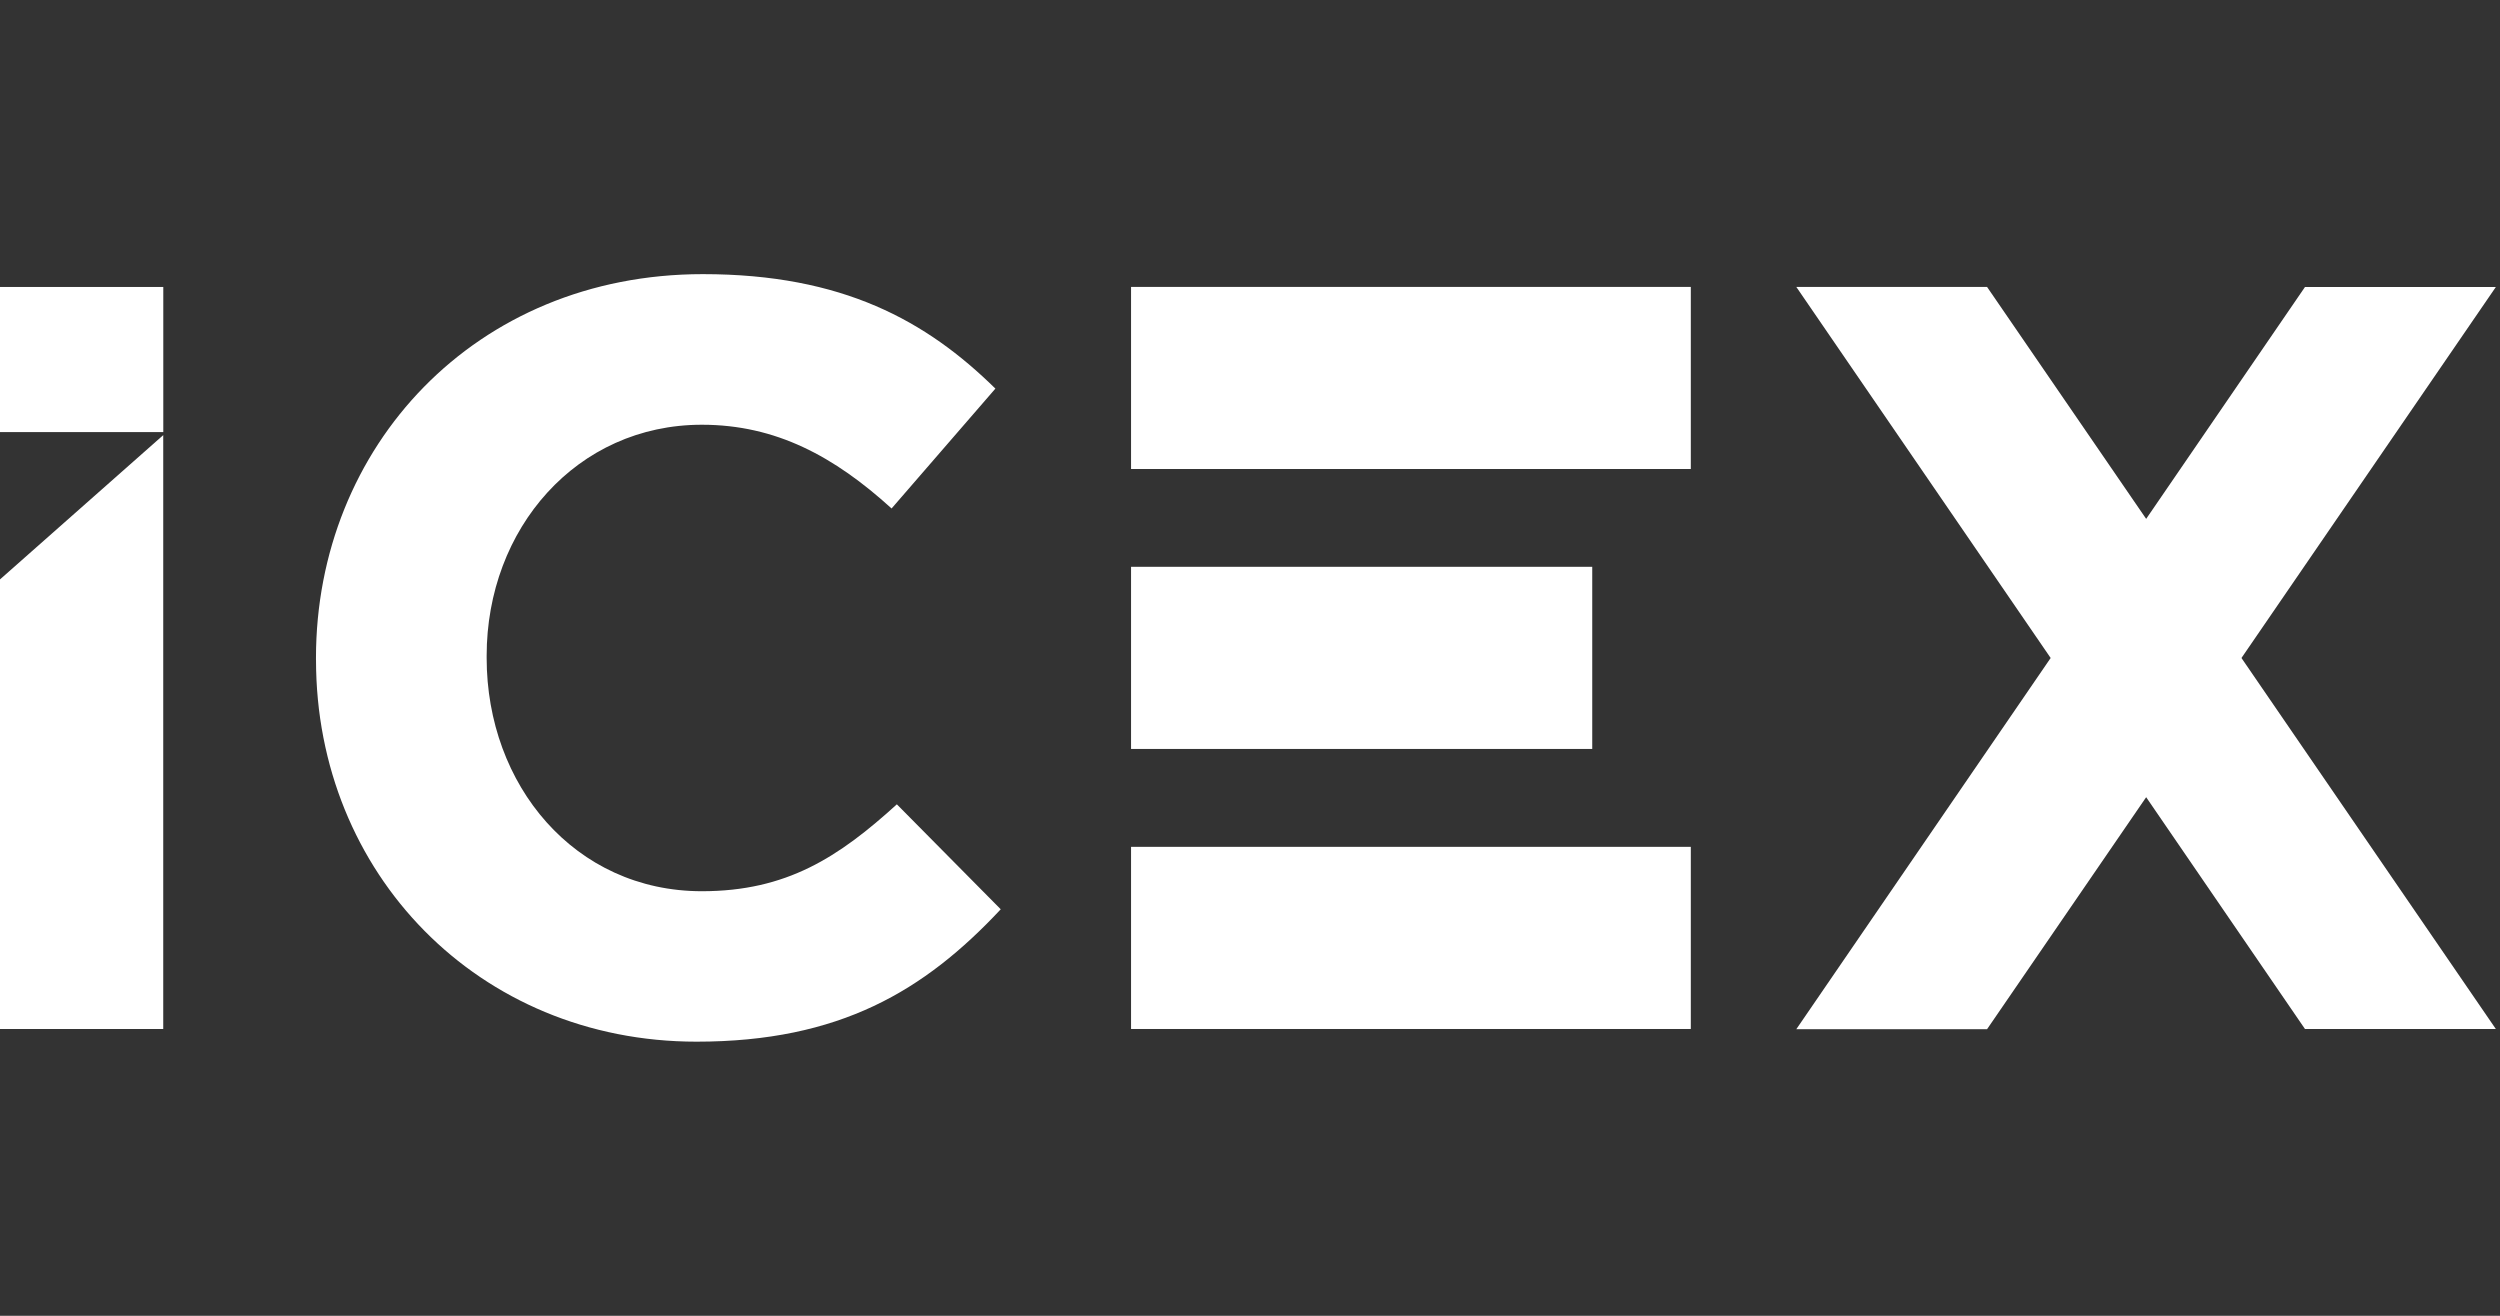
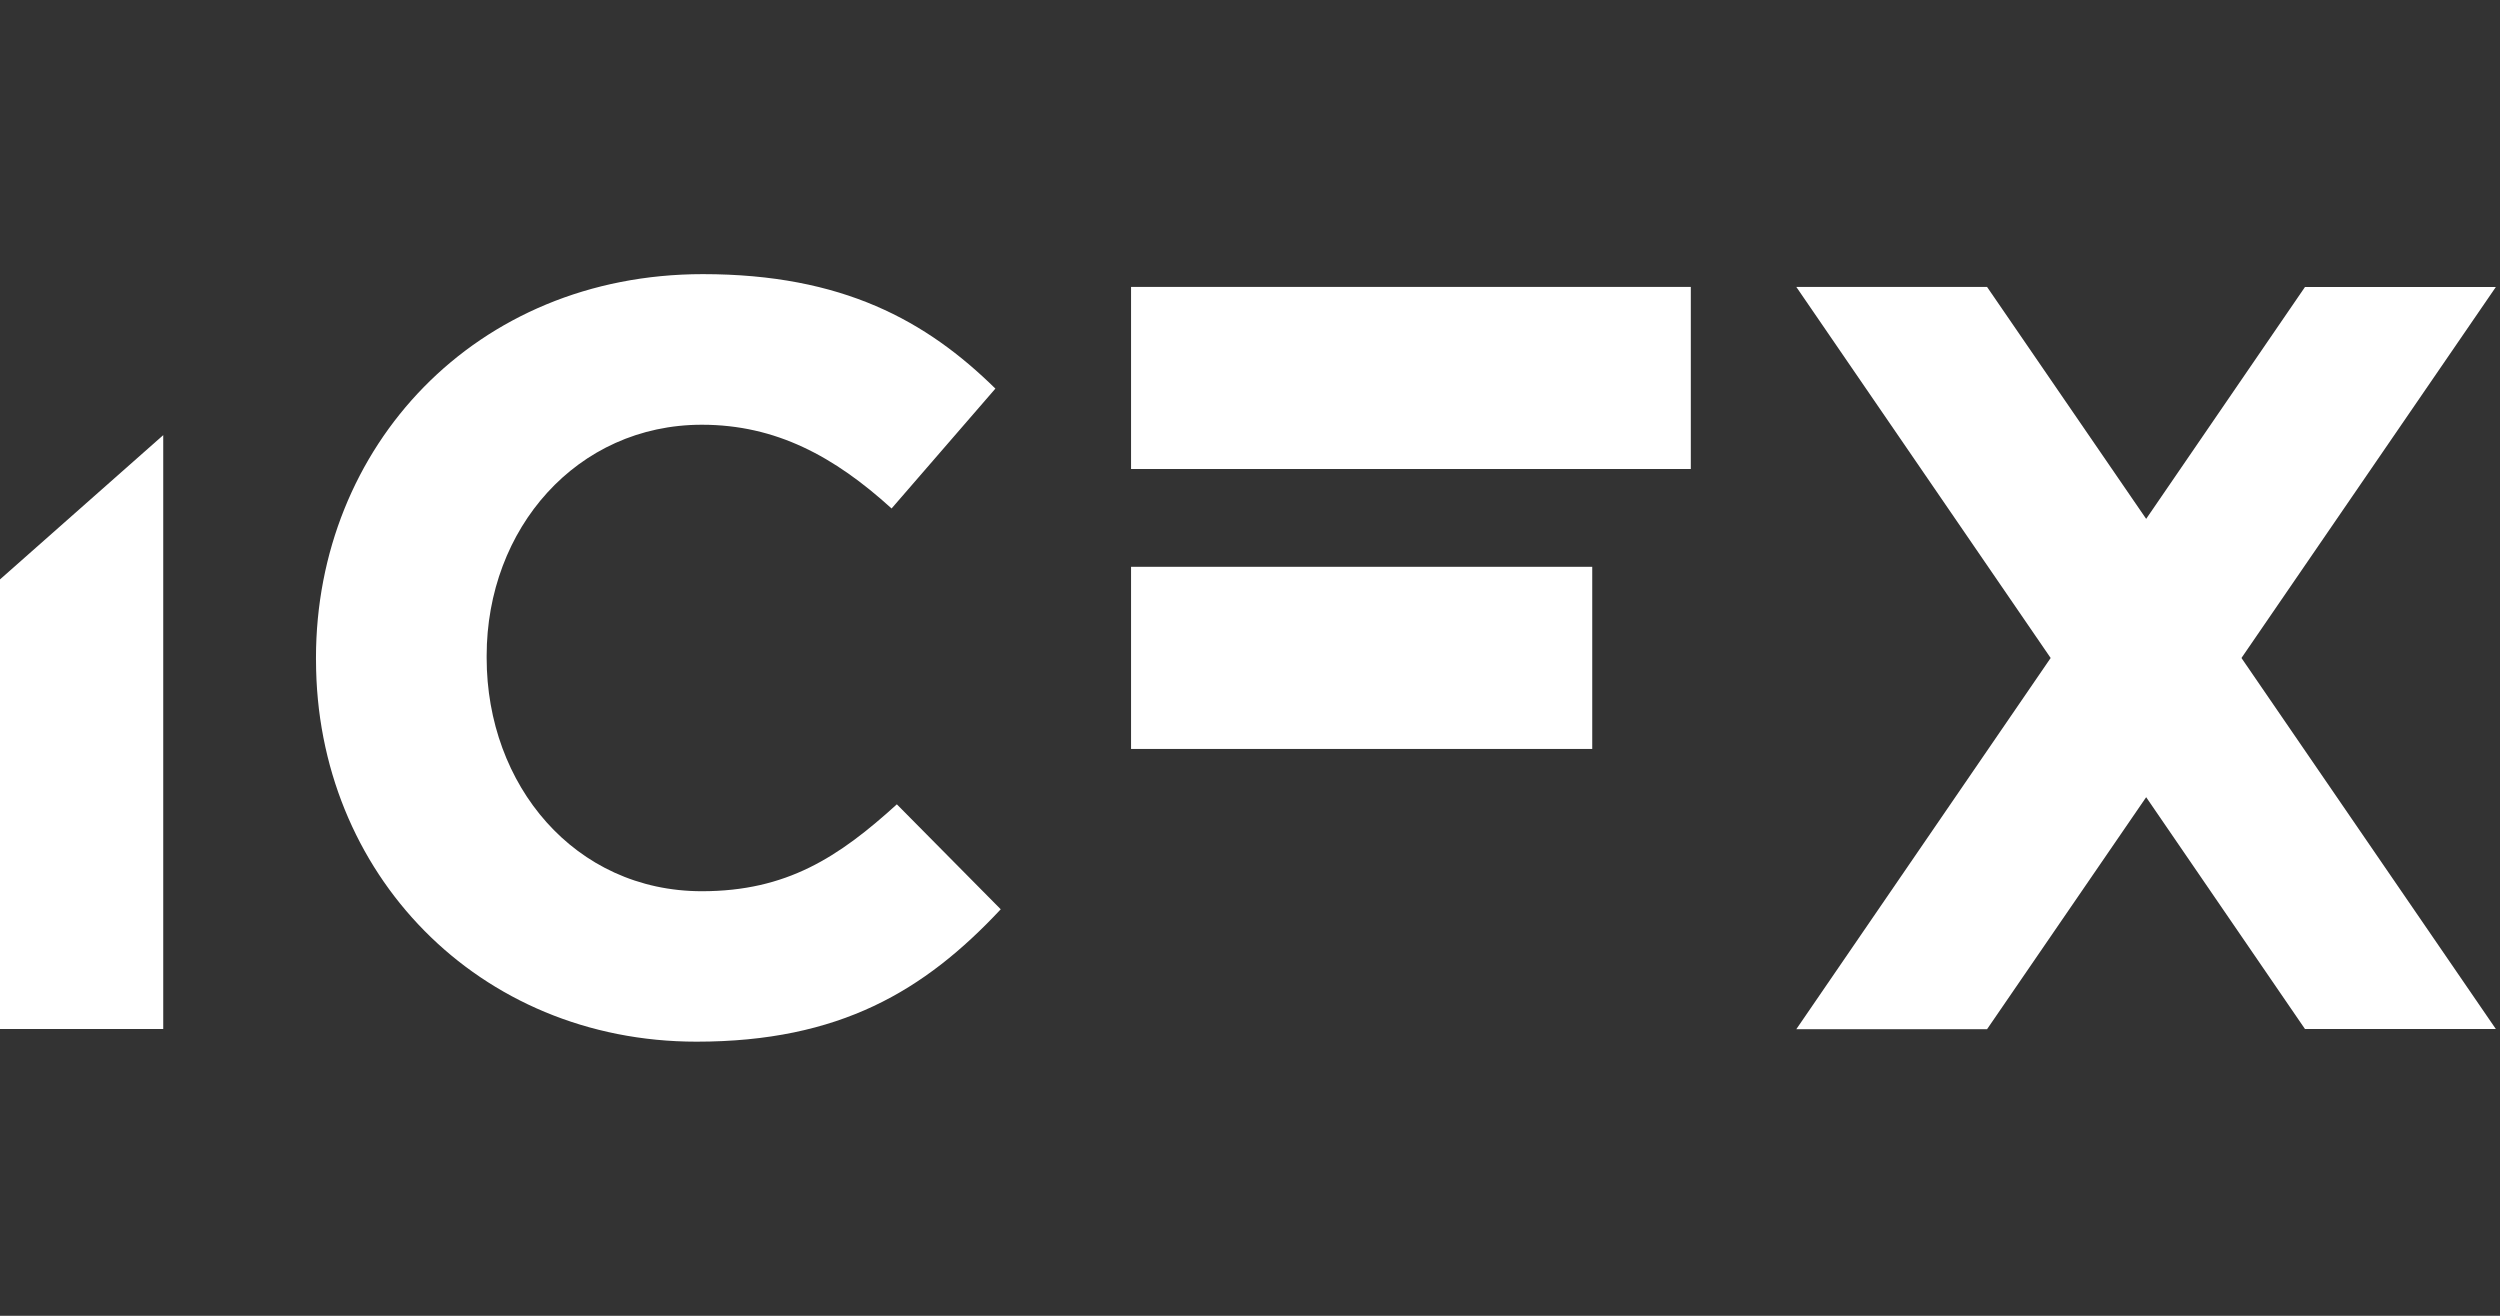
<svg xmlns="http://www.w3.org/2000/svg" width="133" height="70" viewBox="0 0 133 70" fill="none">
  <rect x="0" y="0" width="133" height="70" fill="#333333" stroke="none" />
  <g clip-path="url(#clip0_4641_10935)">
-     <path d="M8.687 15.267H0V22.987H8.687V15.267Z" fill="white" />
    <path d="M84.707 30.154H60.172V39.844H84.707V30.154Z" fill="white" />
    <path d="M119.246 35.005L132.778 15.27H122.624L114.176 27.604L105.711 15.264H95.563L109.095 35.005L95.563 54.754H105.711L114.176 42.411L122.624 54.742H132.778L119.246 35.005Z" fill="white" />
    <path d="M16.81 35.114V35.002C16.81 23.779 25.269 14.584 37.393 14.584C44.838 14.584 49.293 17.074 52.955 20.674L47.432 27.051C44.389 24.285 41.28 22.596 37.34 22.596C30.682 22.596 25.89 28.125 25.89 34.886V35.002C25.89 41.766 30.57 47.413 37.34 47.413C41.845 47.413 44.614 45.606 47.713 42.79L53.239 48.374C49.181 52.713 44.67 55.417 37.056 55.417C25.435 55.417 16.812 46.443 16.812 35.117" fill="white" />
    <path d="M0 30.825V54.742H8.684V23.149L0 30.825Z" fill="white" />
-     <path d="M89.951 15.264H60.172V24.951H89.951V15.264Z" fill="white" />
-     <path d="M89.951 45.052H60.172V54.742H89.951V45.052Z" fill="white" />
+     <path d="M89.951 15.264H60.172V24.951H89.951V15.264" fill="white" />
  </g>
  <defs>
    <clipPath id="clip0_4641_10935">
      <rect width="132.779" height="40.833" fill="white" transform="translate(0 14.584)" />
    </clipPath>
  </defs>
</svg>